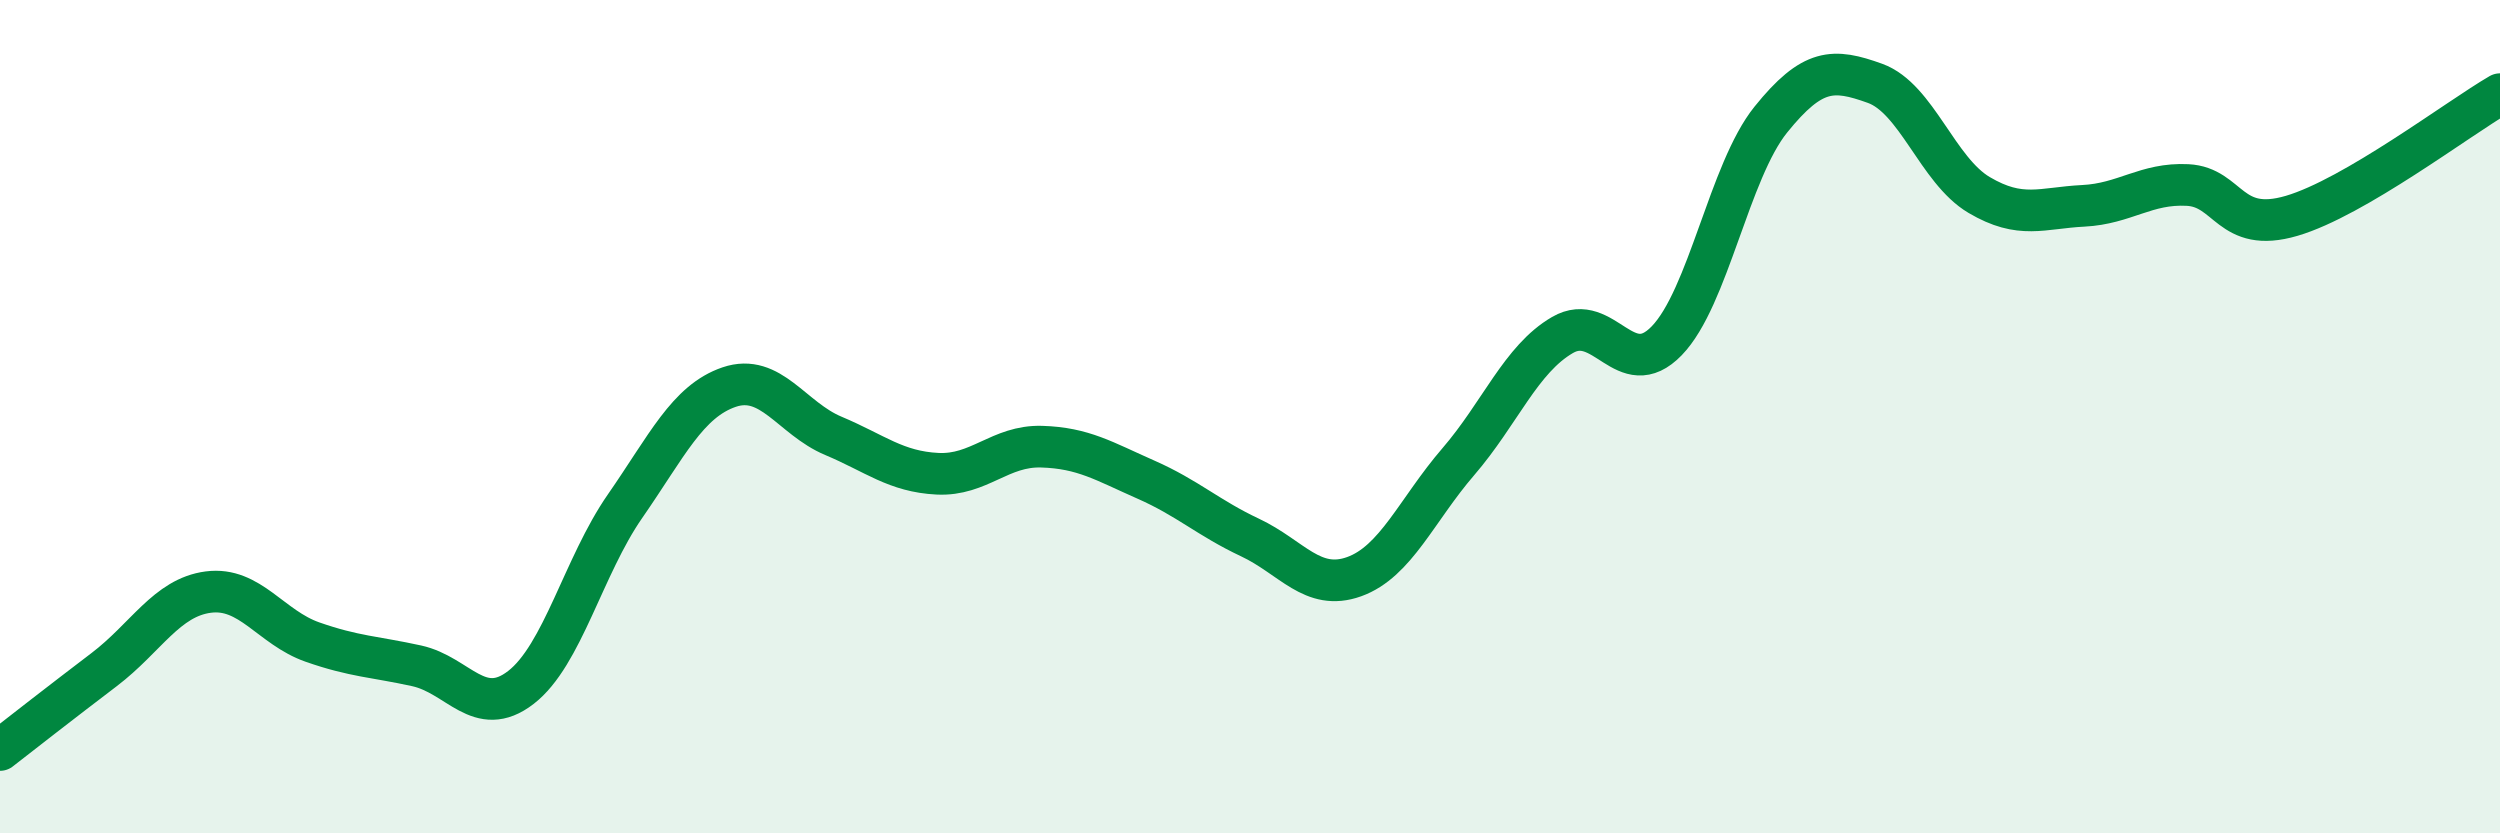
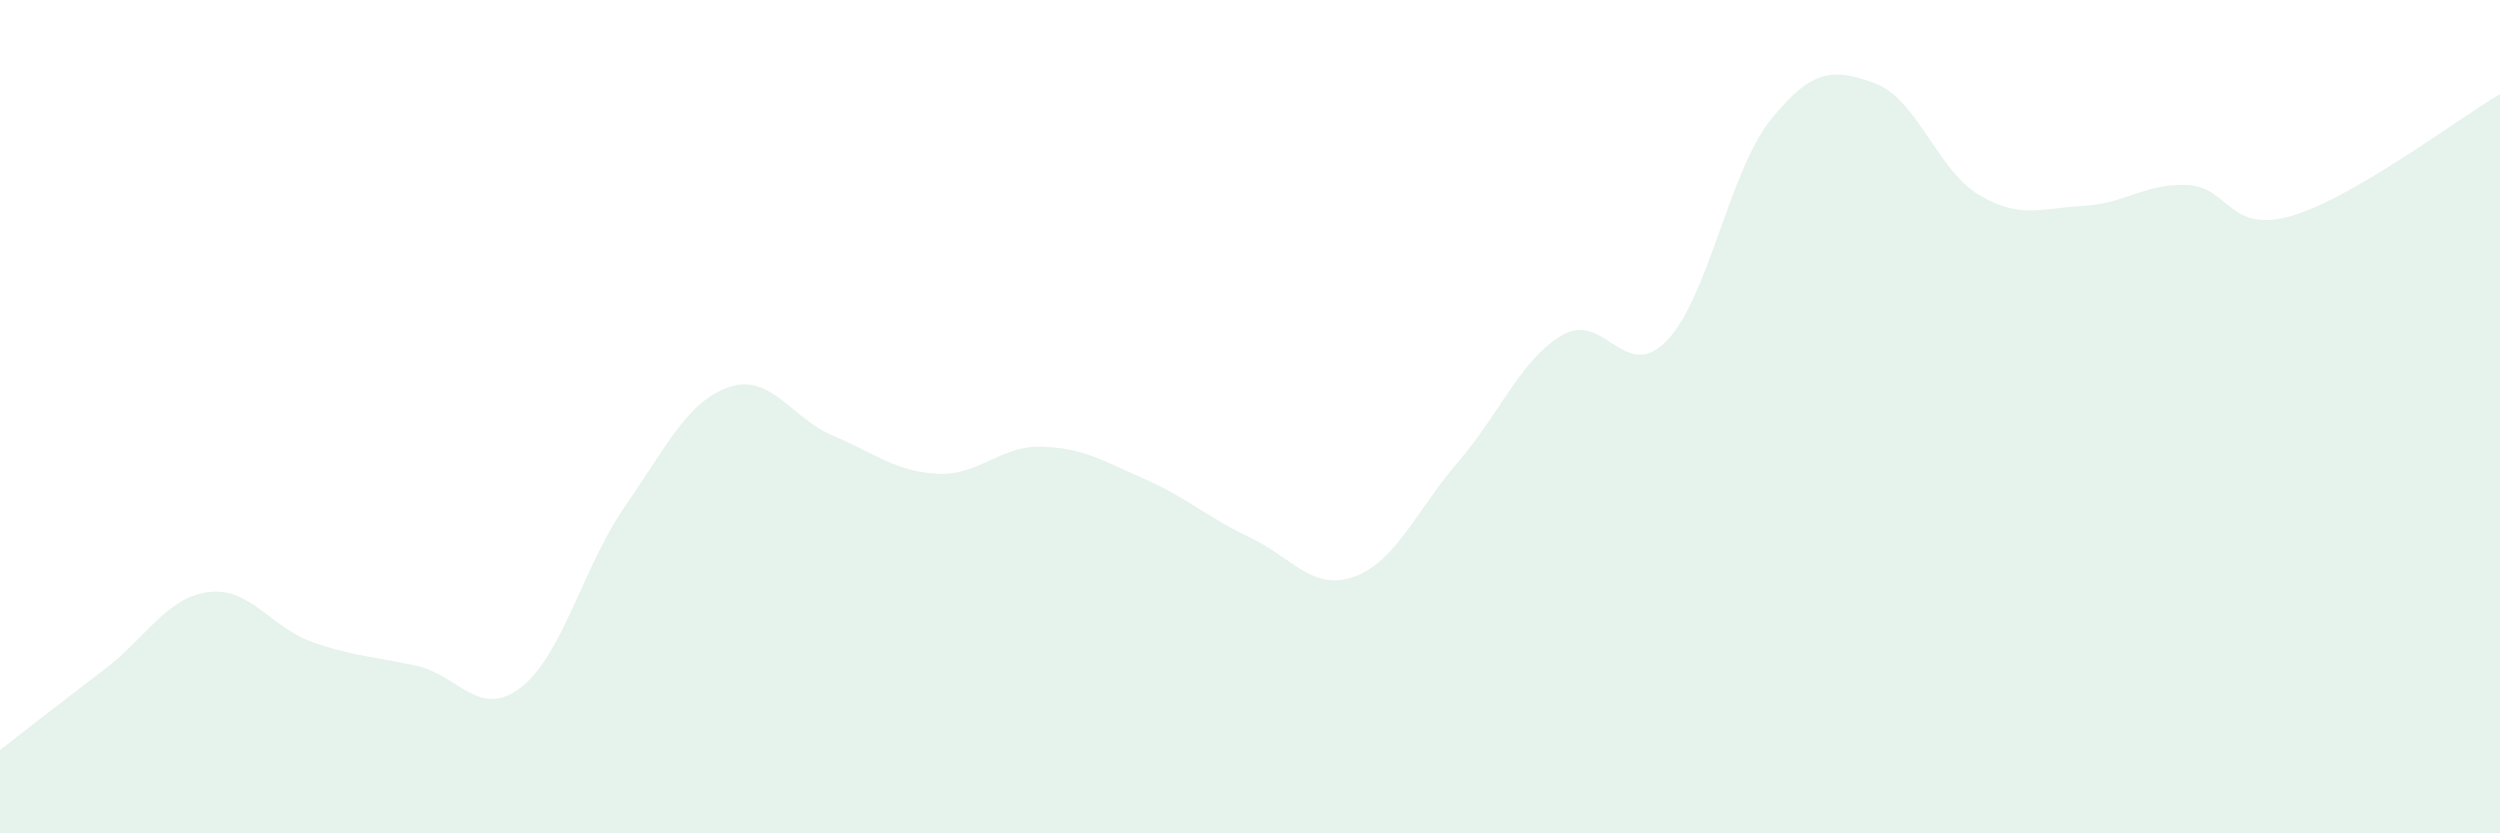
<svg xmlns="http://www.w3.org/2000/svg" width="60" height="20" viewBox="0 0 60 20">
  <path d="M 0,18 C 0.5,17.61 1.5,16.83 2.5,16.07 C 3.5,15.31 4,14.34 5,14.21 C 6,14.08 6.5,15.06 7.5,15.41 C 8.5,15.76 9,15.76 10,15.98 C 11,16.2 11.5,17.27 12.5,16.5 C 13.5,15.73 14,13.59 15,12.15 C 16,10.71 16.5,9.63 17.5,9.29 C 18.5,8.95 19,10.04 20,10.46 C 21,10.88 21.5,11.32 22.5,11.37 C 23.5,11.42 24,10.69 25,10.72 C 26,10.75 26.5,11.07 27.5,11.51 C 28.5,11.95 29,12.43 30,12.9 C 31,13.37 31.5,14.2 32.5,13.84 C 33.5,13.48 34,12.24 35,11.08 C 36,9.92 36.5,8.62 37.5,8.04 C 38.5,7.46 39,9.21 40,8.18 C 41,7.15 41.5,4.11 42.5,2.87 C 43.5,1.63 44,1.64 45,2 C 46,2.36 46.5,4.09 47.5,4.68 C 48.5,5.27 49,4.99 50,4.94 C 51,4.89 51.5,4.39 52.5,4.44 C 53.5,4.49 53.5,5.62 55,5.18 C 56.5,4.74 59,2.84 60,2.26L60 20L0 20Z" fill="#008740" opacity="0.1" stroke-linecap="round" stroke-linejoin="round" />
-   <path d="M 0,18 C 0.5,17.61 1.5,16.83 2.5,16.07 C 3.5,15.31 4,14.34 5,14.21 C 6,14.08 6.5,15.06 7.5,15.41 C 8.5,15.76 9,15.76 10,15.98 C 11,16.2 11.5,17.27 12.5,16.5 C 13.5,15.73 14,13.59 15,12.15 C 16,10.71 16.5,9.63 17.5,9.29 C 18.5,8.95 19,10.04 20,10.46 C 21,10.88 21.5,11.32 22.5,11.37 C 23.5,11.42 24,10.69 25,10.72 C 26,10.75 26.5,11.07 27.5,11.51 C 28.5,11.95 29,12.43 30,12.9 C 31,13.37 31.5,14.2 32.5,13.84 C 33.5,13.48 34,12.24 35,11.08 C 36,9.92 36.5,8.62 37.5,8.04 C 38.5,7.46 39,9.21 40,8.18 C 41,7.15 41.5,4.11 42.5,2.87 C 43.5,1.63 44,1.64 45,2 C 46,2.36 46.5,4.09 47.5,4.68 C 48.5,5.27 49,4.99 50,4.94 C 51,4.89 51.5,4.39 52.5,4.44 C 53.5,4.49 53.5,5.62 55,5.18 C 56.5,4.74 59,2.84 60,2.26" stroke="#008740" stroke-width="1" fill="none" stroke-linecap="round" stroke-linejoin="round" />
</svg>